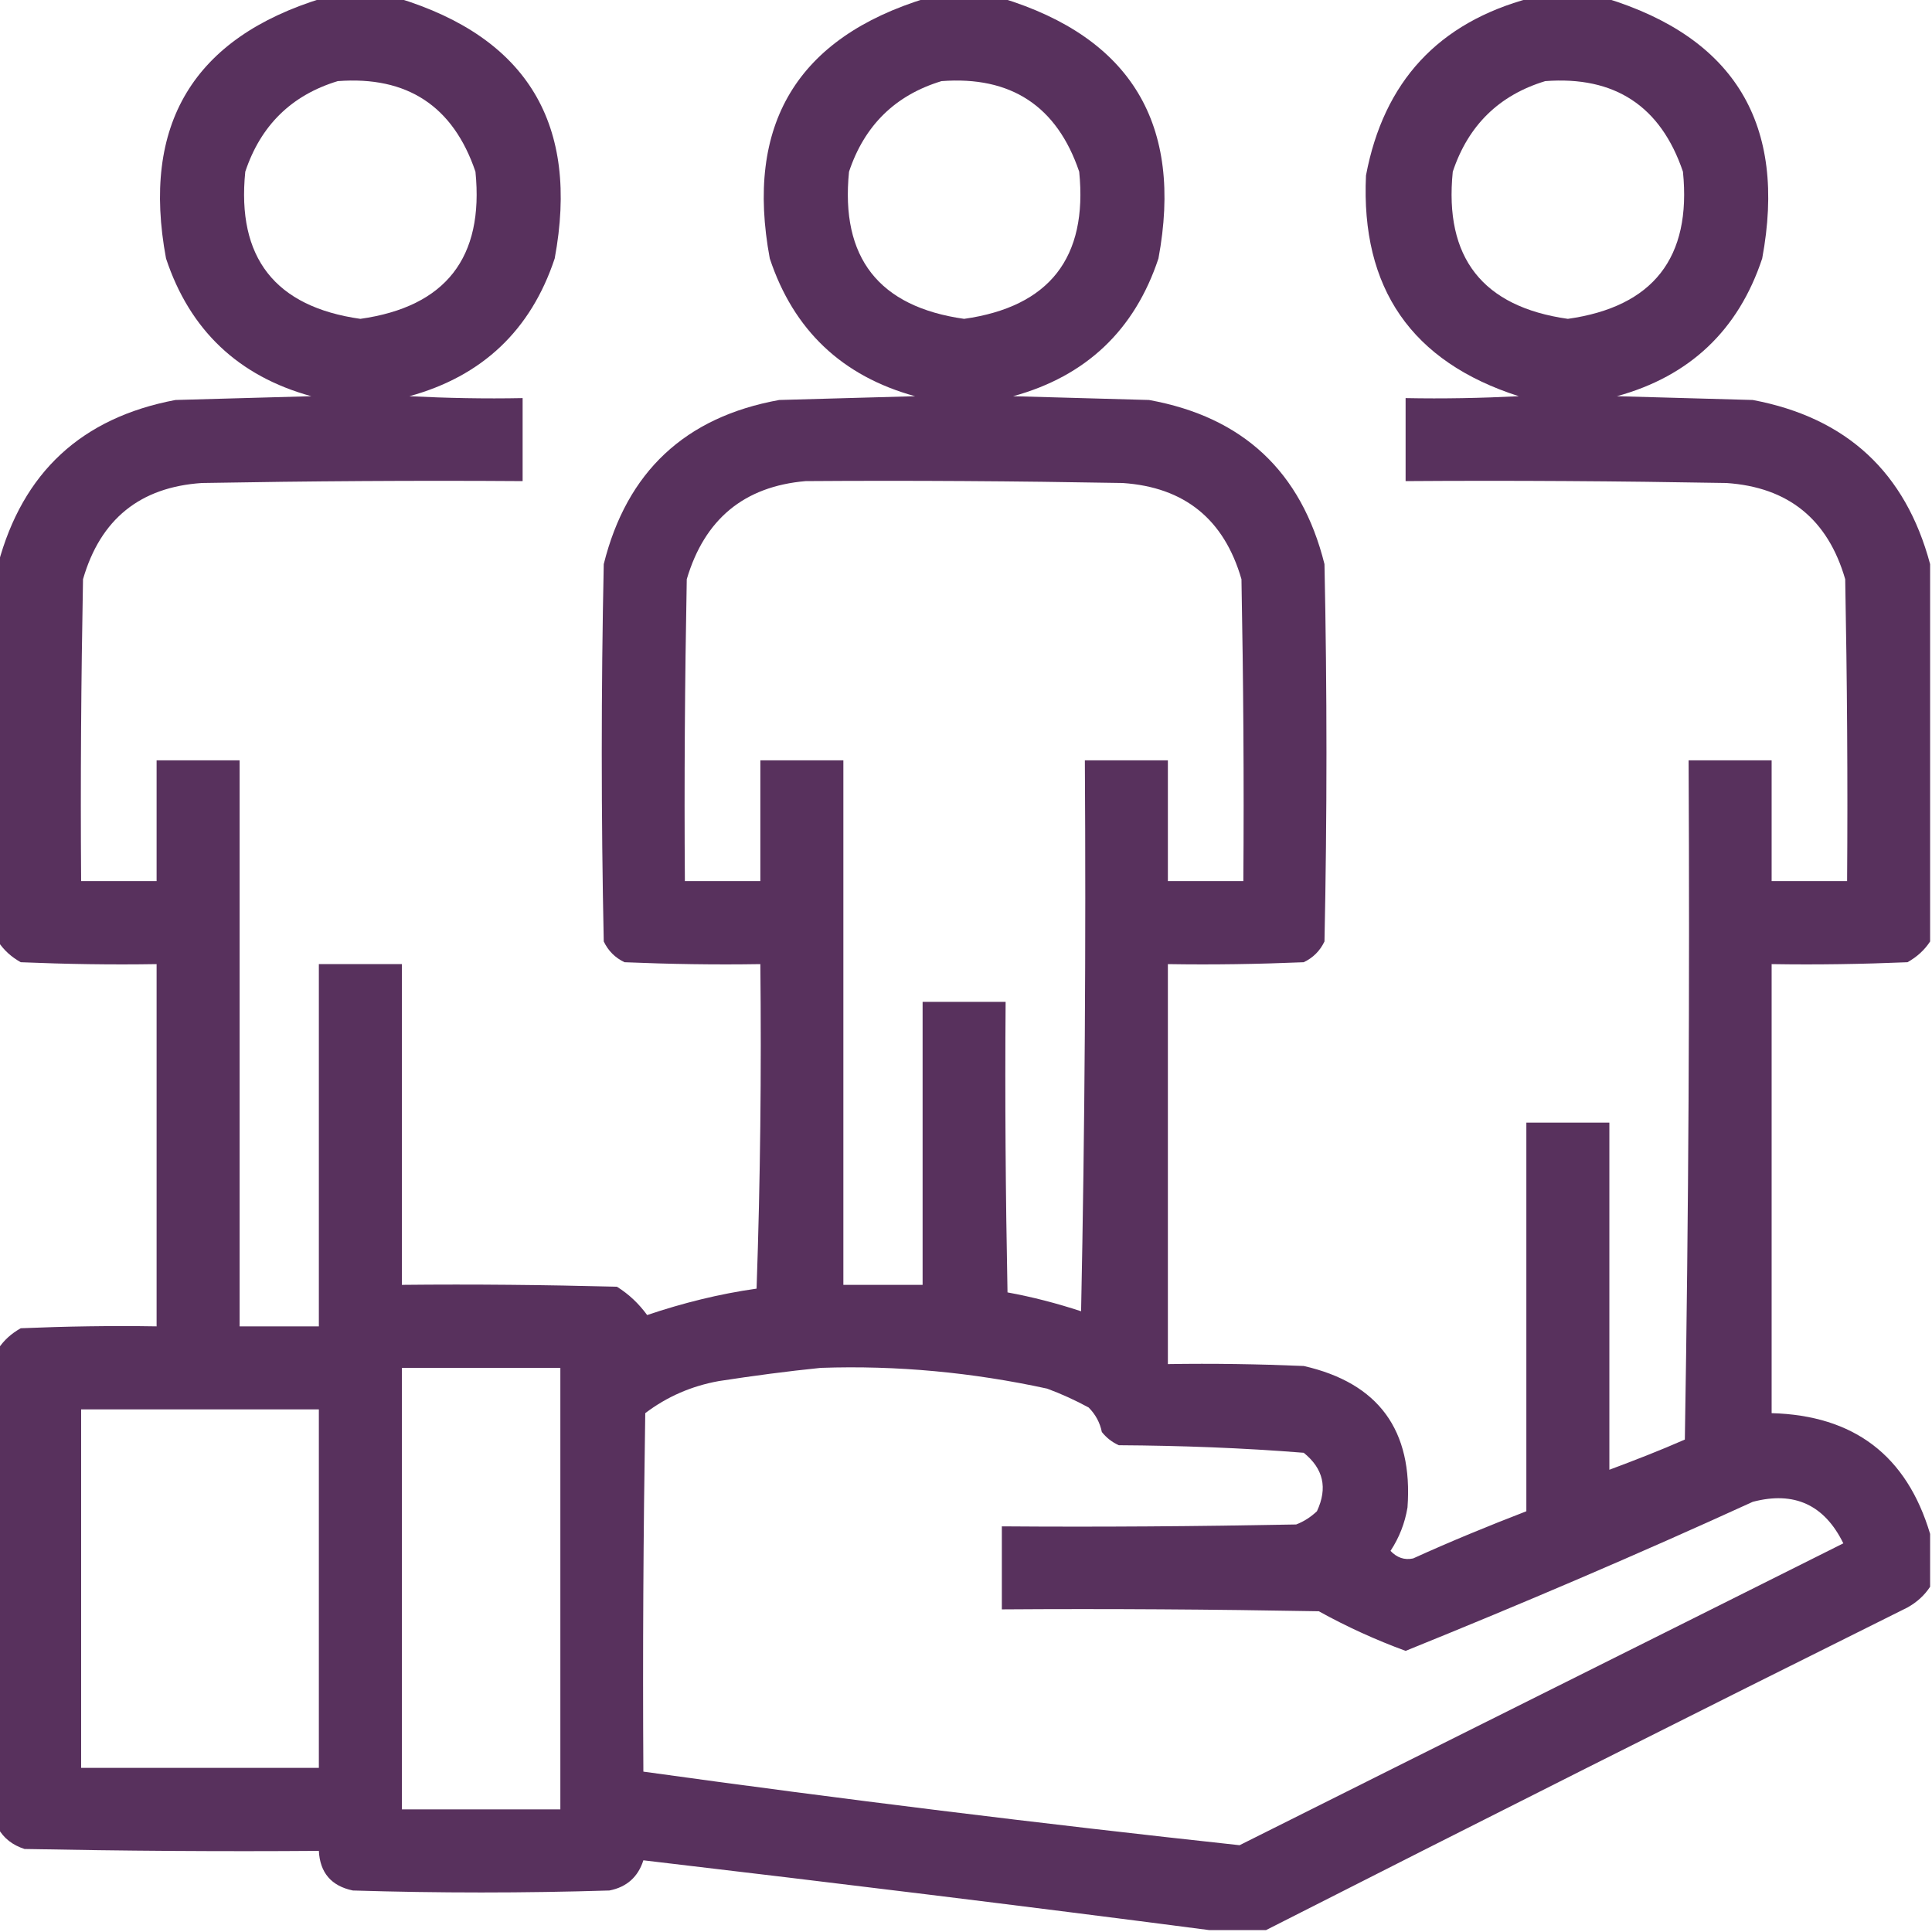
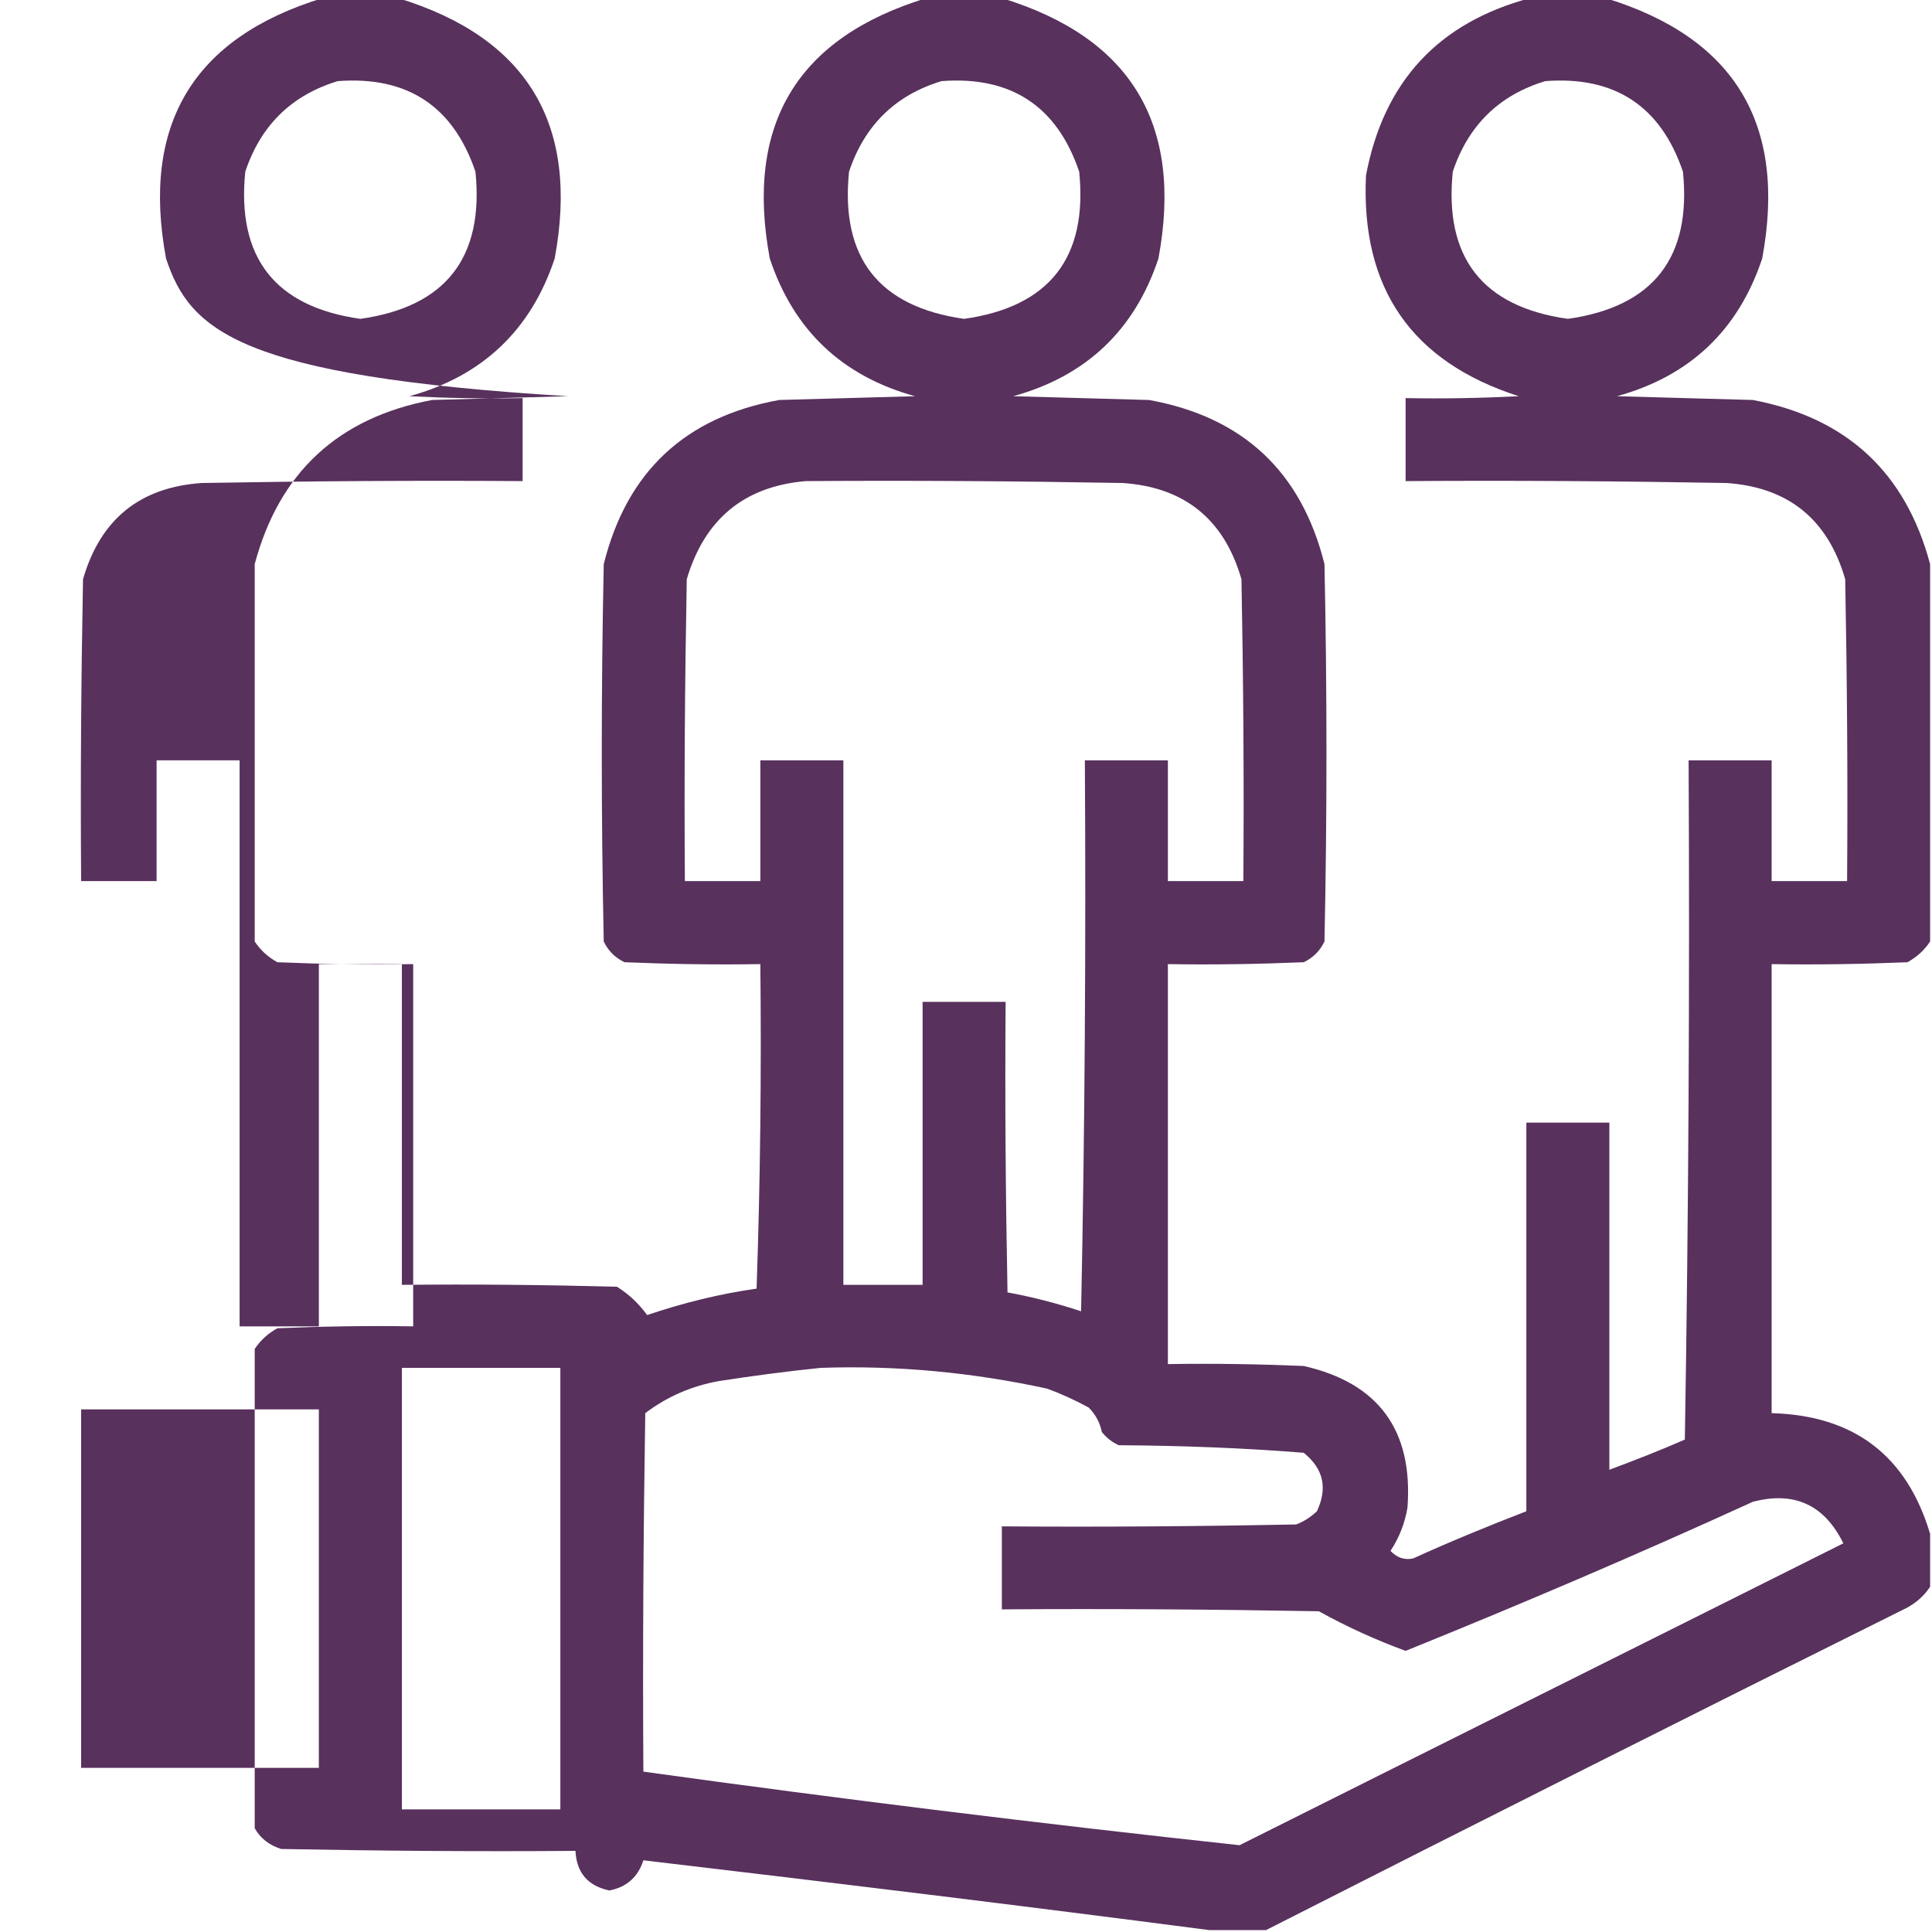
<svg xmlns="http://www.w3.org/2000/svg" id="Calque_1" x="0px" y="0px" viewBox="0 0 512 512" style="enable-background:new 0 0 512 512;" xml:space="preserve">
  <style type="text/css">	.st0{opacity:0.961;fill-rule:evenodd;clip-rule:evenodd;fill:#522A58;enable-background:new    ;}</style>
  <g>
-     <path class="st0" d="M85.5-0.5c6.7,0,13.3,0,20,0C139.8,10,153.6,33,147,68.5c-6.3,19-19.2,31.2-38.5,36.5c10,0.5,20,0.7,30,0.5   c0,7.3,0,14.7,0,22c-28.3-0.2-56.7,0-85,0.5c-16.4,1.1-26.9,9.6-31.5,25.5c-0.5,26.7-0.7,53.3-0.5,80c6.7,0,13.3,0,20,0   c0-10.7,0-21.3,0-32c7.3,0,14.7,0,22,0c0,50,0,100,0,150c7,0,14,0,21,0c0-32,0-64,0-96c7.3,0,14.7,0,22,0c0,28.3,0,56.7,0,85   c19-0.2,38,0,57,0.5c3.2,2,5.8,4.5,8,7.5c9.5-3.2,19.1-5.6,29-7c1-28.7,1.3-57.3,1-86c-12,0.2-24,0-36-0.5c-2.5-1.2-4.3-3-5.5-5.5   c-0.7-33.3-0.7-66.7,0-100c6.1-24.5,21.6-39,46.5-43.5c12-0.3,24-0.7,36-1c-19.3-5.3-32.2-17.5-38.5-36.5   c-6.6-35.5,7.2-58.5,41.5-69c6.7,0,13.3,0,20,0C299.8,10,313.6,33,307,68.5c-6.3,19-19.2,31.2-38.5,36.5c12,0.3,24,0.7,36,1   c24.9,4.5,40.4,19,46.5,43.5c0.7,33.3,0.7,66.7,0,100c-1.2,2.5-3,4.3-5.5,5.5c-12,0.5-24,0.7-36,0.5c0,35.3,0,70.7,0,106   c12-0.2,24,0,36,0.5c19.8,4.5,29,17,27.5,37.5c-0.7,4.2-2.2,8-4.5,11.5c1.7,1.8,3.7,2.5,6,2c9.9-4.5,19.9-8.6,30-12.5   c0-34.3,0-68.7,0-103c7.3,0,14.7,0,22,0c0,30.7,0,61.3,0,92c6.7-2.5,13.4-5.1,20-8c1-60,1.3-120,1-180c7.3,0,14.7,0,22,0   c0,10.7,0,21.3,0,32c6.7,0,13.3,0,20,0c0.2-26.7,0-53.3-0.5-80c-4.6-15.9-15.1-24.4-31.5-25.5c-28.3-0.5-56.7-0.7-85-0.5   c0-7.3,0-14.7,0-22c10,0.2,20,0,30-0.5c-28.4-9.1-41.9-28.6-40.5-58.5c4.7-24.9,19.2-40.5,43.5-47c6.7,0,13.3,0,20,0   C459.8,10,473.6,33,467,68.5c-6.3,19-19.2,31.2-38.5,36.5c12,0.3,24,0.7,36,1c24.9,4.7,40.5,19.2,47,43.5c0,33.3,0,66.7,0,100   c-1.5,2.3-3.5,4.1-6,5.5c-12,0.5-24,0.7-36,0.5c0,39.7,0,79.3,0,119c21.8,0.6,35.8,11.2,42,32c0,4.7,0,9.3,0,14   c-1.5,2.3-3.5,4.1-6,5.5c-56.9,28.3-113.5,56.8-170,85.5c-5,0-10,0-15,0c-49.9-6.5-99.9-12.6-150-18.5c-1.4,4.4-4.4,7.1-9,8   c-22.7,0.7-45.3,0.7-68,0c-5.7-1.2-8.7-4.7-9-10.5c-26,0.2-52,0-78-0.5c-3.1-1-5.5-2.8-7-5.5c0-42.3,0-84.7,0-127   c1.5-2.3,3.5-4.1,6-5.5c12-0.5,24-0.7,36-0.5c0-32,0-64,0-96c-12,0.2-24,0-36-0.5c-2.5-1.4-4.5-3.2-6-5.5c0-33.3,0-66.7,0-100   c6.5-24.3,22.1-38.8,47-43.5c12-0.3,24-0.7,36-1C63.2,99.7,50.3,87.5,44,68.5C37.4,33,51.2,10,85.5-0.5z M89.5,21.5   c18.4-1.4,30.6,6.6,36.5,24c2.3,22.8-7.9,35.8-30.5,39c-22.6-3.2-32.8-16.2-30.5-39C69.1,33.2,77.3,25.2,89.5,21.5z M249.5,21.5   c18.4-1.4,30.6,6.6,36.5,24c2.3,22.8-7.9,35.8-30.5,39c-22.6-3.2-32.8-16.2-30.5-39C229.1,33.2,237.3,25.2,249.5,21.5z M409.5,21.5   c18.4-1.4,30.6,6.6,36.5,24c2.3,22.8-7.9,35.8-30.5,39c-22.6-3.2-32.8-16.2-30.5-39C389.1,33.2,397.3,25.2,409.5,21.5z    M213.5,127.5c28-0.2,56,0,84,0.5c16.4,1.1,26.9,9.6,31.5,25.5c0.5,26.7,0.7,53.3,0.5,80c-6.7,0-13.3,0-20,0c0-10.7,0-21.3,0-32   c-7.3,0-14.7,0-22,0c0.3,48.7,0,97.3-1,146c-6.4-2.1-12.9-3.8-19.5-5c-0.5-25.7-0.7-51.3-0.5-77c-7.3,0-14.7,0-22,0c0,25,0,50,0,75   c-7,0-14,0-21,0c0-46.3,0-92.7,0-139c-7.3,0-14.7,0-22,0c0,10.7,0,21.3,0,32c-6.7,0-13.3,0-20,0c-0.2-26.7,0-53.3,0.5-80   C186.7,137.6,197.2,128.9,213.5,127.5z M106.5,362.5c14,0,28,0,42,0c0,39,0,78,0,117c-14,0-28,0-42,0   C106.5,440.5,106.5,401.5,106.5,362.5z M217.5,362.5c20.2-0.7,40.2,1.2,60,5.5c3.8,1.4,7.5,3.1,11,5c1.8,1.8,3,4,3.5,6.5   c1.2,1.5,2.7,2.7,4.5,3.5c16.4,0.1,32.7,0.7,49,2c5.2,4.2,6.4,9.3,3.5,15.5c-1.6,1.5-3.4,2.7-5.5,3.5c-26,0.5-52,0.7-78,0.5   c0,7.3,0,14.7,0,22c28-0.2,56,0,84,0.5c7.4,4.1,15.1,7.6,23,10.5c30.9-12.5,61.6-25.6,92-39.5c11-2.9,19,0.8,24,11   c-53.3,26.7-106.7,53.3-160,80c-52.7-5.7-105.4-12.2-158-19.5c-0.2-31.7,0-63.3,0.5-95c5.8-4.4,12.3-7.2,19.5-8.5   C199.6,364.6,208.6,363.4,217.5,362.5z M21.5,373.5c21,0,42,0,63,0c0,31.7,0,63.3,0,95c-21,0-42,0-63,0   C21.5,436.8,21.5,405.2,21.5,373.5z" />
+     <path class="st0" d="M85.5-0.5c6.7,0,13.3,0,20,0C139.8,10,153.6,33,147,68.5c-6.3,19-19.2,31.2-38.5,36.5c10,0.5,20,0.7,30,0.5   c0,7.3,0,14.7,0,22c-28.3-0.2-56.7,0-85,0.5c-16.4,1.1-26.9,9.6-31.5,25.5c-0.5,26.7-0.7,53.3-0.5,80c6.7,0,13.3,0,20,0   c0-10.7,0-21.3,0-32c7.3,0,14.7,0,22,0c0,50,0,100,0,150c7,0,14,0,21,0c0-32,0-64,0-96c7.3,0,14.7,0,22,0c0,28.3,0,56.7,0,85   c19-0.2,38,0,57,0.5c3.2,2,5.8,4.5,8,7.5c9.5-3.2,19.1-5.6,29-7c1-28.7,1.3-57.3,1-86c-12,0.2-24,0-36-0.5c-2.5-1.2-4.3-3-5.5-5.5   c-0.7-33.3-0.7-66.7,0-100c6.1-24.5,21.6-39,46.5-43.5c12-0.3,24-0.7,36-1c-19.3-5.3-32.2-17.5-38.5-36.5   c-6.6-35.5,7.2-58.5,41.5-69c6.7,0,13.3,0,20,0C299.8,10,313.6,33,307,68.5c-6.3,19-19.2,31.2-38.5,36.5c12,0.3,24,0.7,36,1   c24.9,4.5,40.4,19,46.5,43.5c0.7,33.3,0.7,66.7,0,100c-1.2,2.5-3,4.3-5.5,5.5c-12,0.5-24,0.7-36,0.5c0,35.3,0,70.7,0,106   c12-0.2,24,0,36,0.5c19.8,4.5,29,17,27.5,37.5c-0.7,4.2-2.2,8-4.5,11.5c1.7,1.8,3.7,2.5,6,2c9.9-4.5,19.9-8.6,30-12.5   c0-34.3,0-68.7,0-103c7.3,0,14.7,0,22,0c0,30.7,0,61.3,0,92c6.7-2.5,13.4-5.1,20-8c1-60,1.3-120,1-180c7.3,0,14.7,0,22,0   c0,10.7,0,21.3,0,32c6.7,0,13.3,0,20,0c0.2-26.7,0-53.3-0.5-80c-4.6-15.9-15.1-24.4-31.5-25.5c-28.3-0.5-56.7-0.7-85-0.5   c0-7.3,0-14.7,0-22c10,0.2,20,0,30-0.5c-28.4-9.1-41.9-28.6-40.5-58.5c4.7-24.9,19.2-40.5,43.5-47c6.7,0,13.3,0,20,0   C459.8,10,473.6,33,467,68.5c-6.3,19-19.2,31.2-38.5,36.5c12,0.3,24,0.7,36,1c24.9,4.7,40.5,19.2,47,43.5c0,33.3,0,66.7,0,100   c-1.5,2.3-3.5,4.1-6,5.5c-12,0.5-24,0.7-36,0.5c0,39.7,0,79.3,0,119c21.8,0.6,35.8,11.2,42,32c0,4.7,0,9.3,0,14   c-1.5,2.3-3.5,4.1-6,5.5c-56.9,28.3-113.5,56.8-170,85.5c-5,0-10,0-15,0c-49.9-6.5-99.9-12.6-150-18.5c-1.4,4.4-4.4,7.1-9,8   c-5.7-1.2-8.7-4.7-9-10.5c-26,0.2-52,0-78-0.5c-3.1-1-5.5-2.8-7-5.5c0-42.3,0-84.7,0-127   c1.5-2.3,3.5-4.1,6-5.5c12-0.5,24-0.7,36-0.5c0-32,0-64,0-96c-12,0.2-24,0-36-0.5c-2.5-1.4-4.5-3.2-6-5.5c0-33.3,0-66.7,0-100   c6.5-24.3,22.1-38.8,47-43.5c12-0.3,24-0.7,36-1C63.2,99.7,50.3,87.5,44,68.5C37.4,33,51.2,10,85.5-0.5z M89.5,21.5   c18.4-1.4,30.6,6.6,36.5,24c2.3,22.8-7.9,35.8-30.5,39c-22.6-3.2-32.8-16.2-30.5-39C69.1,33.2,77.3,25.2,89.5,21.5z M249.5,21.5   c18.4-1.4,30.6,6.6,36.5,24c2.3,22.8-7.9,35.8-30.5,39c-22.6-3.2-32.8-16.2-30.5-39C229.1,33.2,237.3,25.2,249.5,21.5z M409.5,21.5   c18.4-1.4,30.6,6.6,36.5,24c2.3,22.8-7.9,35.8-30.5,39c-22.6-3.2-32.8-16.2-30.5-39C389.1,33.2,397.3,25.2,409.5,21.5z    M213.5,127.5c28-0.2,56,0,84,0.5c16.4,1.1,26.9,9.6,31.5,25.5c0.5,26.7,0.7,53.3,0.5,80c-6.7,0-13.3,0-20,0c0-10.7,0-21.3,0-32   c-7.3,0-14.7,0-22,0c0.3,48.7,0,97.3-1,146c-6.4-2.1-12.9-3.8-19.5-5c-0.5-25.7-0.7-51.3-0.5-77c-7.3,0-14.7,0-22,0c0,25,0,50,0,75   c-7,0-14,0-21,0c0-46.3,0-92.7,0-139c-7.3,0-14.7,0-22,0c0,10.7,0,21.3,0,32c-6.7,0-13.3,0-20,0c-0.2-26.7,0-53.3,0.5-80   C186.7,137.6,197.2,128.9,213.5,127.5z M106.5,362.5c14,0,28,0,42,0c0,39,0,78,0,117c-14,0-28,0-42,0   C106.5,440.5,106.5,401.5,106.5,362.5z M217.5,362.5c20.2-0.7,40.2,1.2,60,5.5c3.8,1.4,7.5,3.1,11,5c1.8,1.8,3,4,3.5,6.5   c1.2,1.5,2.7,2.7,4.5,3.5c16.4,0.1,32.7,0.7,49,2c5.2,4.2,6.4,9.3,3.5,15.5c-1.6,1.5-3.4,2.7-5.5,3.5c-26,0.5-52,0.7-78,0.5   c0,7.3,0,14.7,0,22c28-0.2,56,0,84,0.5c7.4,4.1,15.1,7.6,23,10.5c30.9-12.5,61.6-25.6,92-39.5c11-2.9,19,0.8,24,11   c-53.3,26.7-106.7,53.3-160,80c-52.7-5.7-105.4-12.2-158-19.5c-0.2-31.7,0-63.3,0.5-95c5.8-4.4,12.3-7.2,19.5-8.5   C199.6,364.6,208.6,363.4,217.5,362.5z M21.5,373.5c21,0,42,0,63,0c0,31.7,0,63.3,0,95c-21,0-42,0-63,0   C21.5,436.8,21.5,405.2,21.5,373.5z" />
  </g>
</svg>